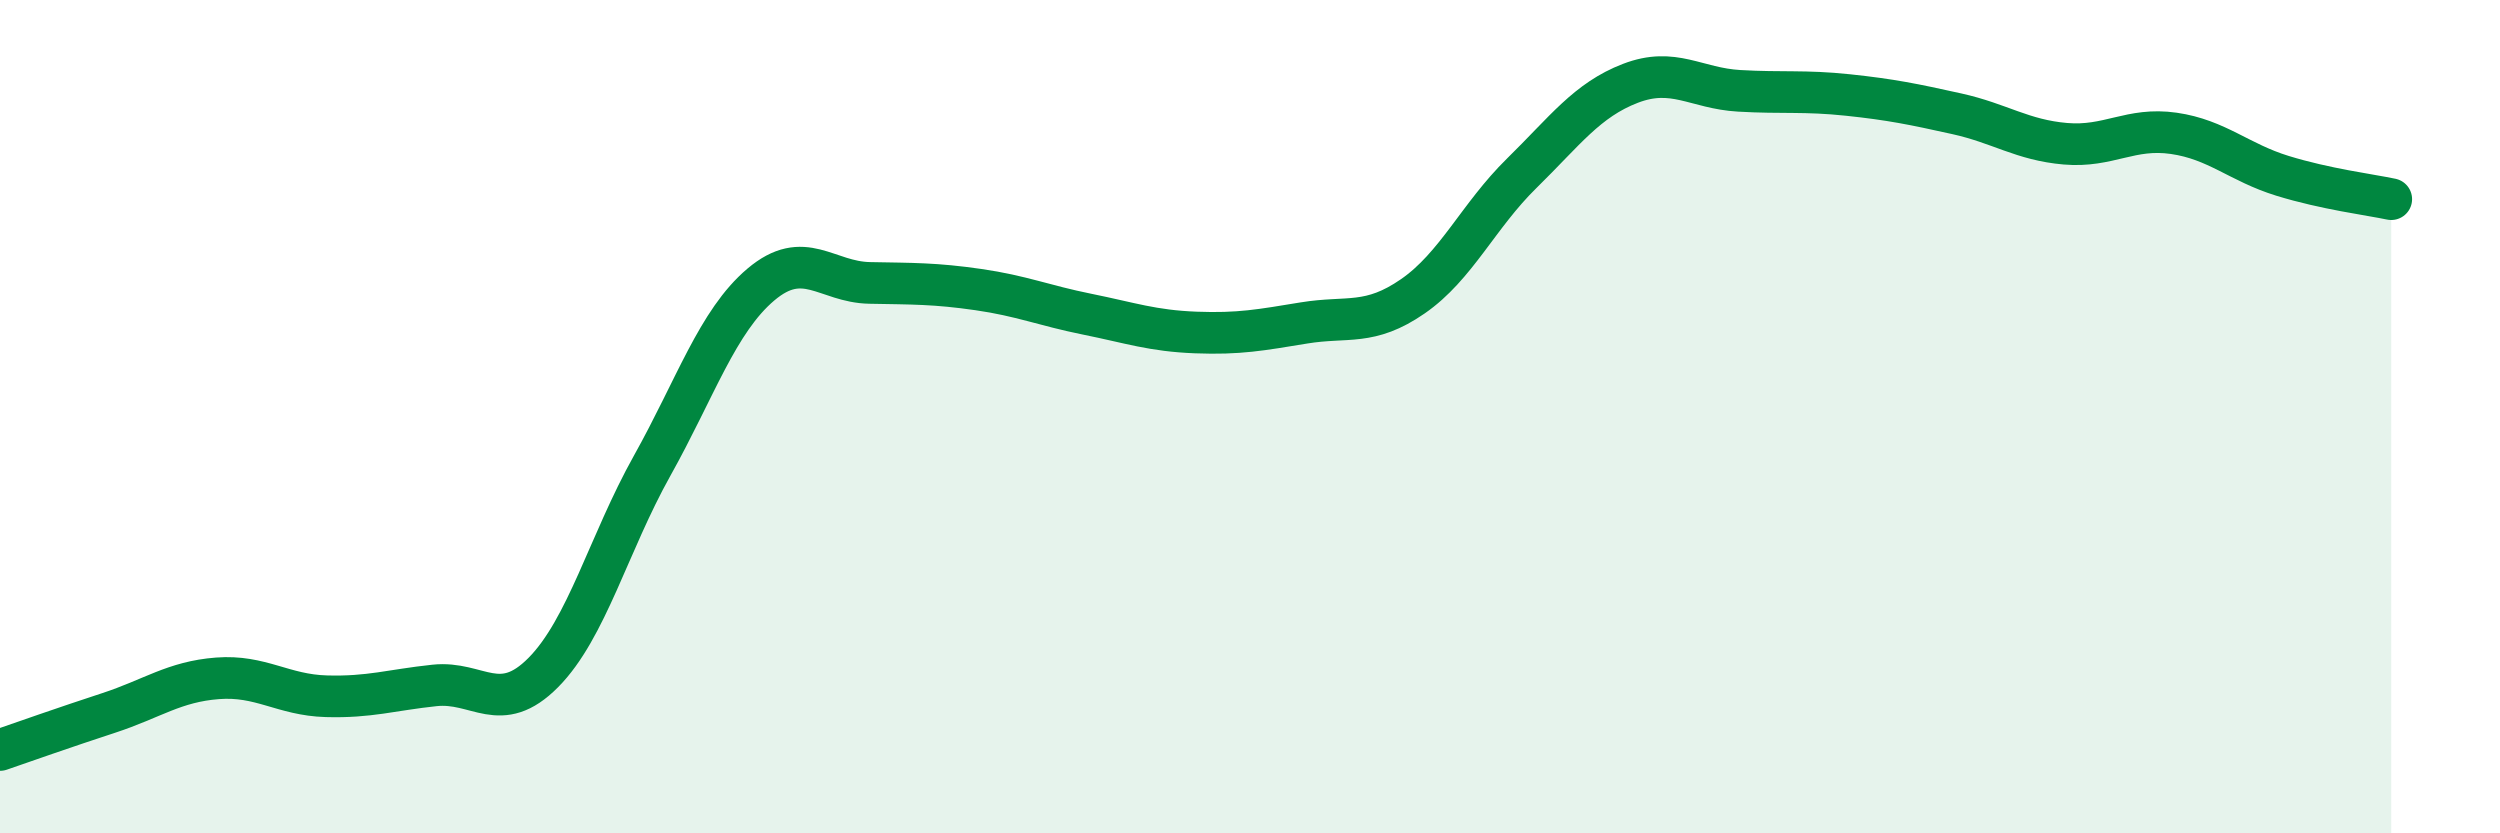
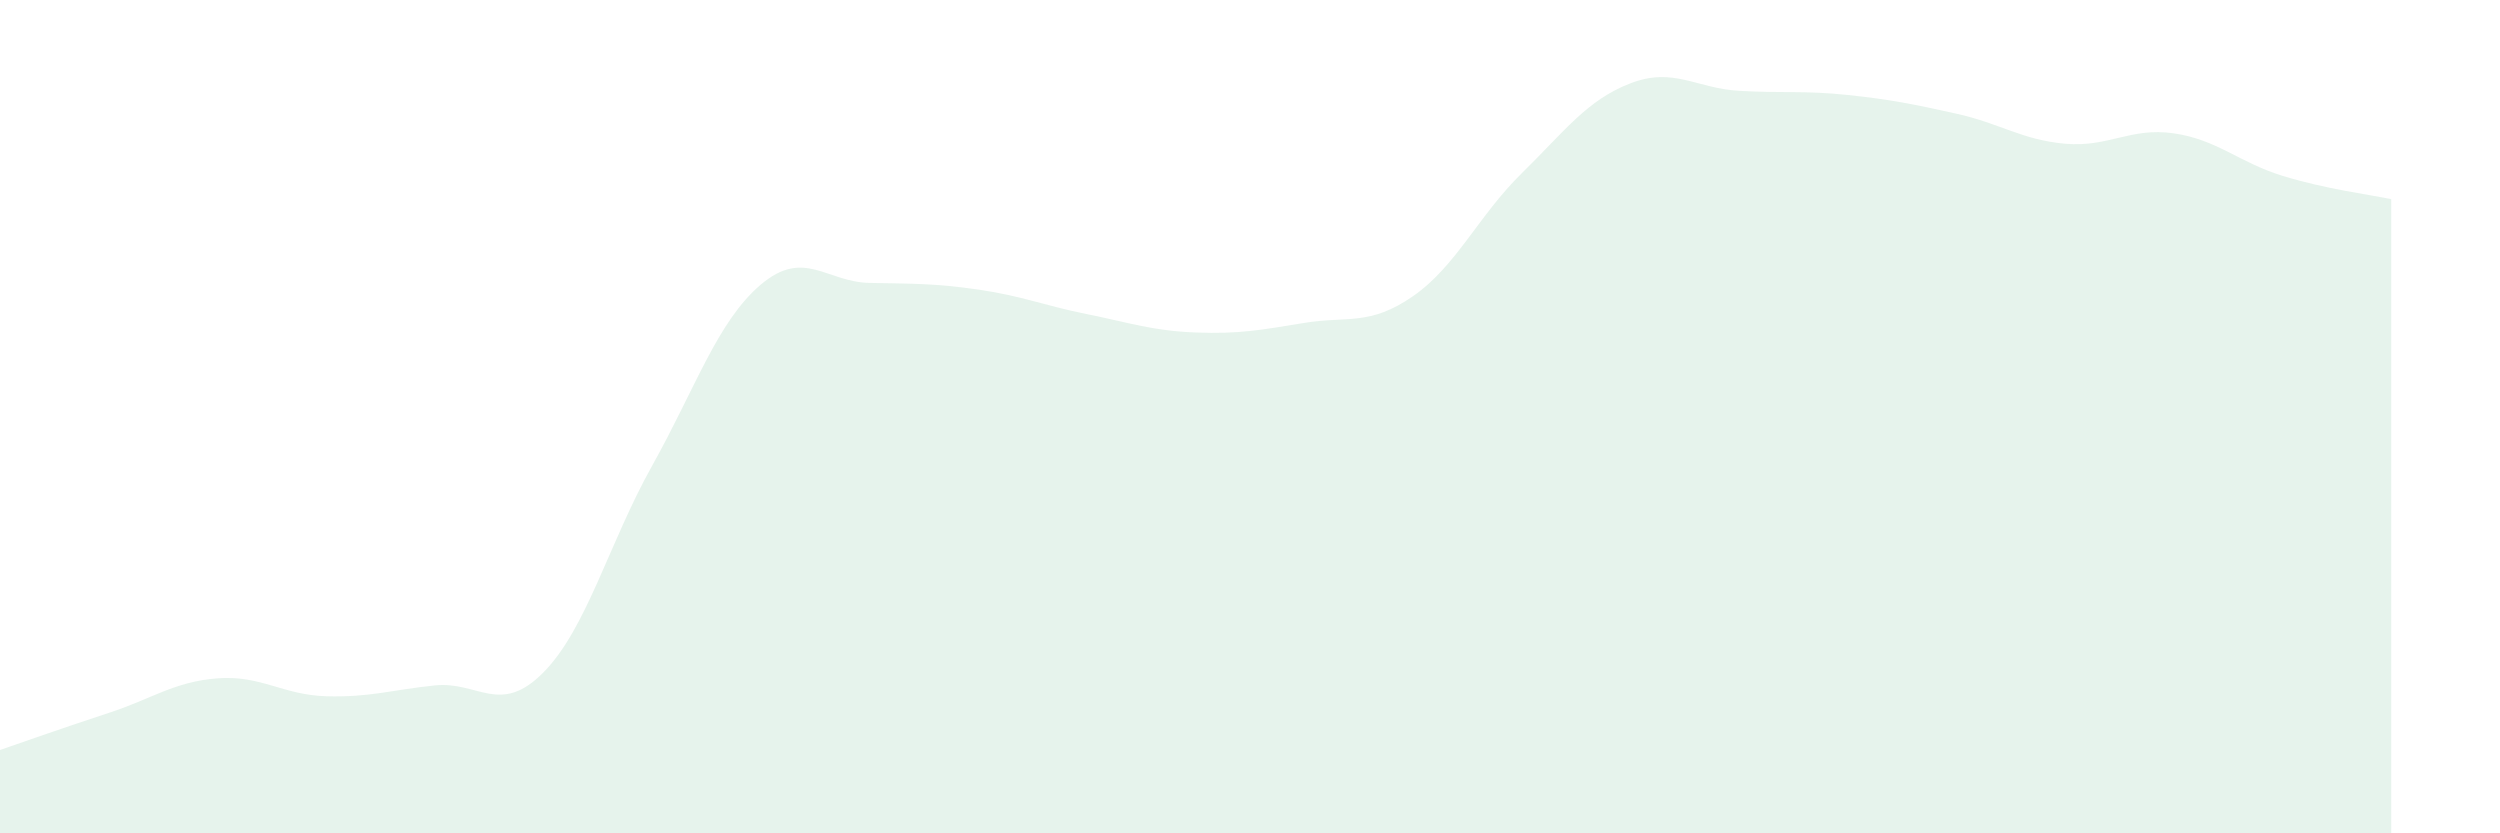
<svg xmlns="http://www.w3.org/2000/svg" width="60" height="20" viewBox="0 0 60 20">
  <path d="M 0,18 C 0.52,17.82 1.57,17.45 2.61,17.11 C 3.65,16.77 4.18,16.36 5.22,16.28 C 6.26,16.2 6.79,16.68 7.83,16.71 C 8.87,16.74 9.39,16.56 10.43,16.45 C 11.47,16.34 12,17.19 13.04,16.14 C 14.08,15.09 14.61,13.04 15.65,11.18 C 16.69,9.32 17.22,7.71 18.26,6.83 C 19.3,5.95 19.83,6.77 20.87,6.79 C 21.91,6.81 22.44,6.8 23.48,6.95 C 24.52,7.1 25.05,7.33 26.09,7.54 C 27.13,7.75 27.66,7.94 28.7,7.98 C 29.74,8.02 30.26,7.92 31.3,7.75 C 32.34,7.58 32.87,7.83 33.91,7.11 C 34.95,6.39 35.48,5.18 36.52,4.16 C 37.56,3.14 38.09,2.4 39.13,2 C 40.17,1.6 40.7,2.12 41.74,2.18 C 42.78,2.24 43.31,2.17 44.35,2.28 C 45.39,2.39 45.92,2.5 46.96,2.73 C 48,2.96 48.53,3.36 49.57,3.45 C 50.61,3.54 51.13,3.05 52.17,3.2 C 53.21,3.35 53.74,3.9 54.78,4.22 C 55.82,4.54 56.87,4.67 57.39,4.78L57.39 20L0 20Z" fill="#008740" opacity="0.1" stroke-linecap="round" stroke-linejoin="round" />
-   <path d="M 0,18 C 0.52,17.82 1.57,17.45 2.61,17.11 C 3.65,16.77 4.18,16.36 5.22,16.28 C 6.26,16.2 6.79,16.68 7.83,16.71 C 8.87,16.74 9.39,16.56 10.43,16.45 C 11.47,16.34 12,17.19 13.04,16.14 C 14.08,15.09 14.61,13.04 15.65,11.18 C 16.69,9.32 17.22,7.71 18.26,6.83 C 19.3,5.95 19.83,6.77 20.87,6.79 C 21.91,6.81 22.44,6.8 23.48,6.95 C 24.52,7.1 25.05,7.33 26.09,7.54 C 27.13,7.75 27.66,7.94 28.7,7.98 C 29.74,8.02 30.26,7.92 31.3,7.75 C 32.34,7.58 32.87,7.83 33.91,7.11 C 34.95,6.39 35.48,5.18 36.52,4.16 C 37.56,3.14 38.09,2.4 39.13,2 C 40.17,1.6 40.7,2.12 41.74,2.18 C 42.78,2.24 43.31,2.17 44.35,2.28 C 45.39,2.39 45.92,2.5 46.96,2.73 C 48,2.96 48.53,3.36 49.57,3.45 C 50.61,3.54 51.13,3.05 52.17,3.2 C 53.21,3.35 53.74,3.9 54.78,4.22 C 55.82,4.54 56.87,4.67 57.39,4.78" stroke="#008740" stroke-width="1" fill="none" stroke-linecap="round" stroke-linejoin="round" />
</svg>